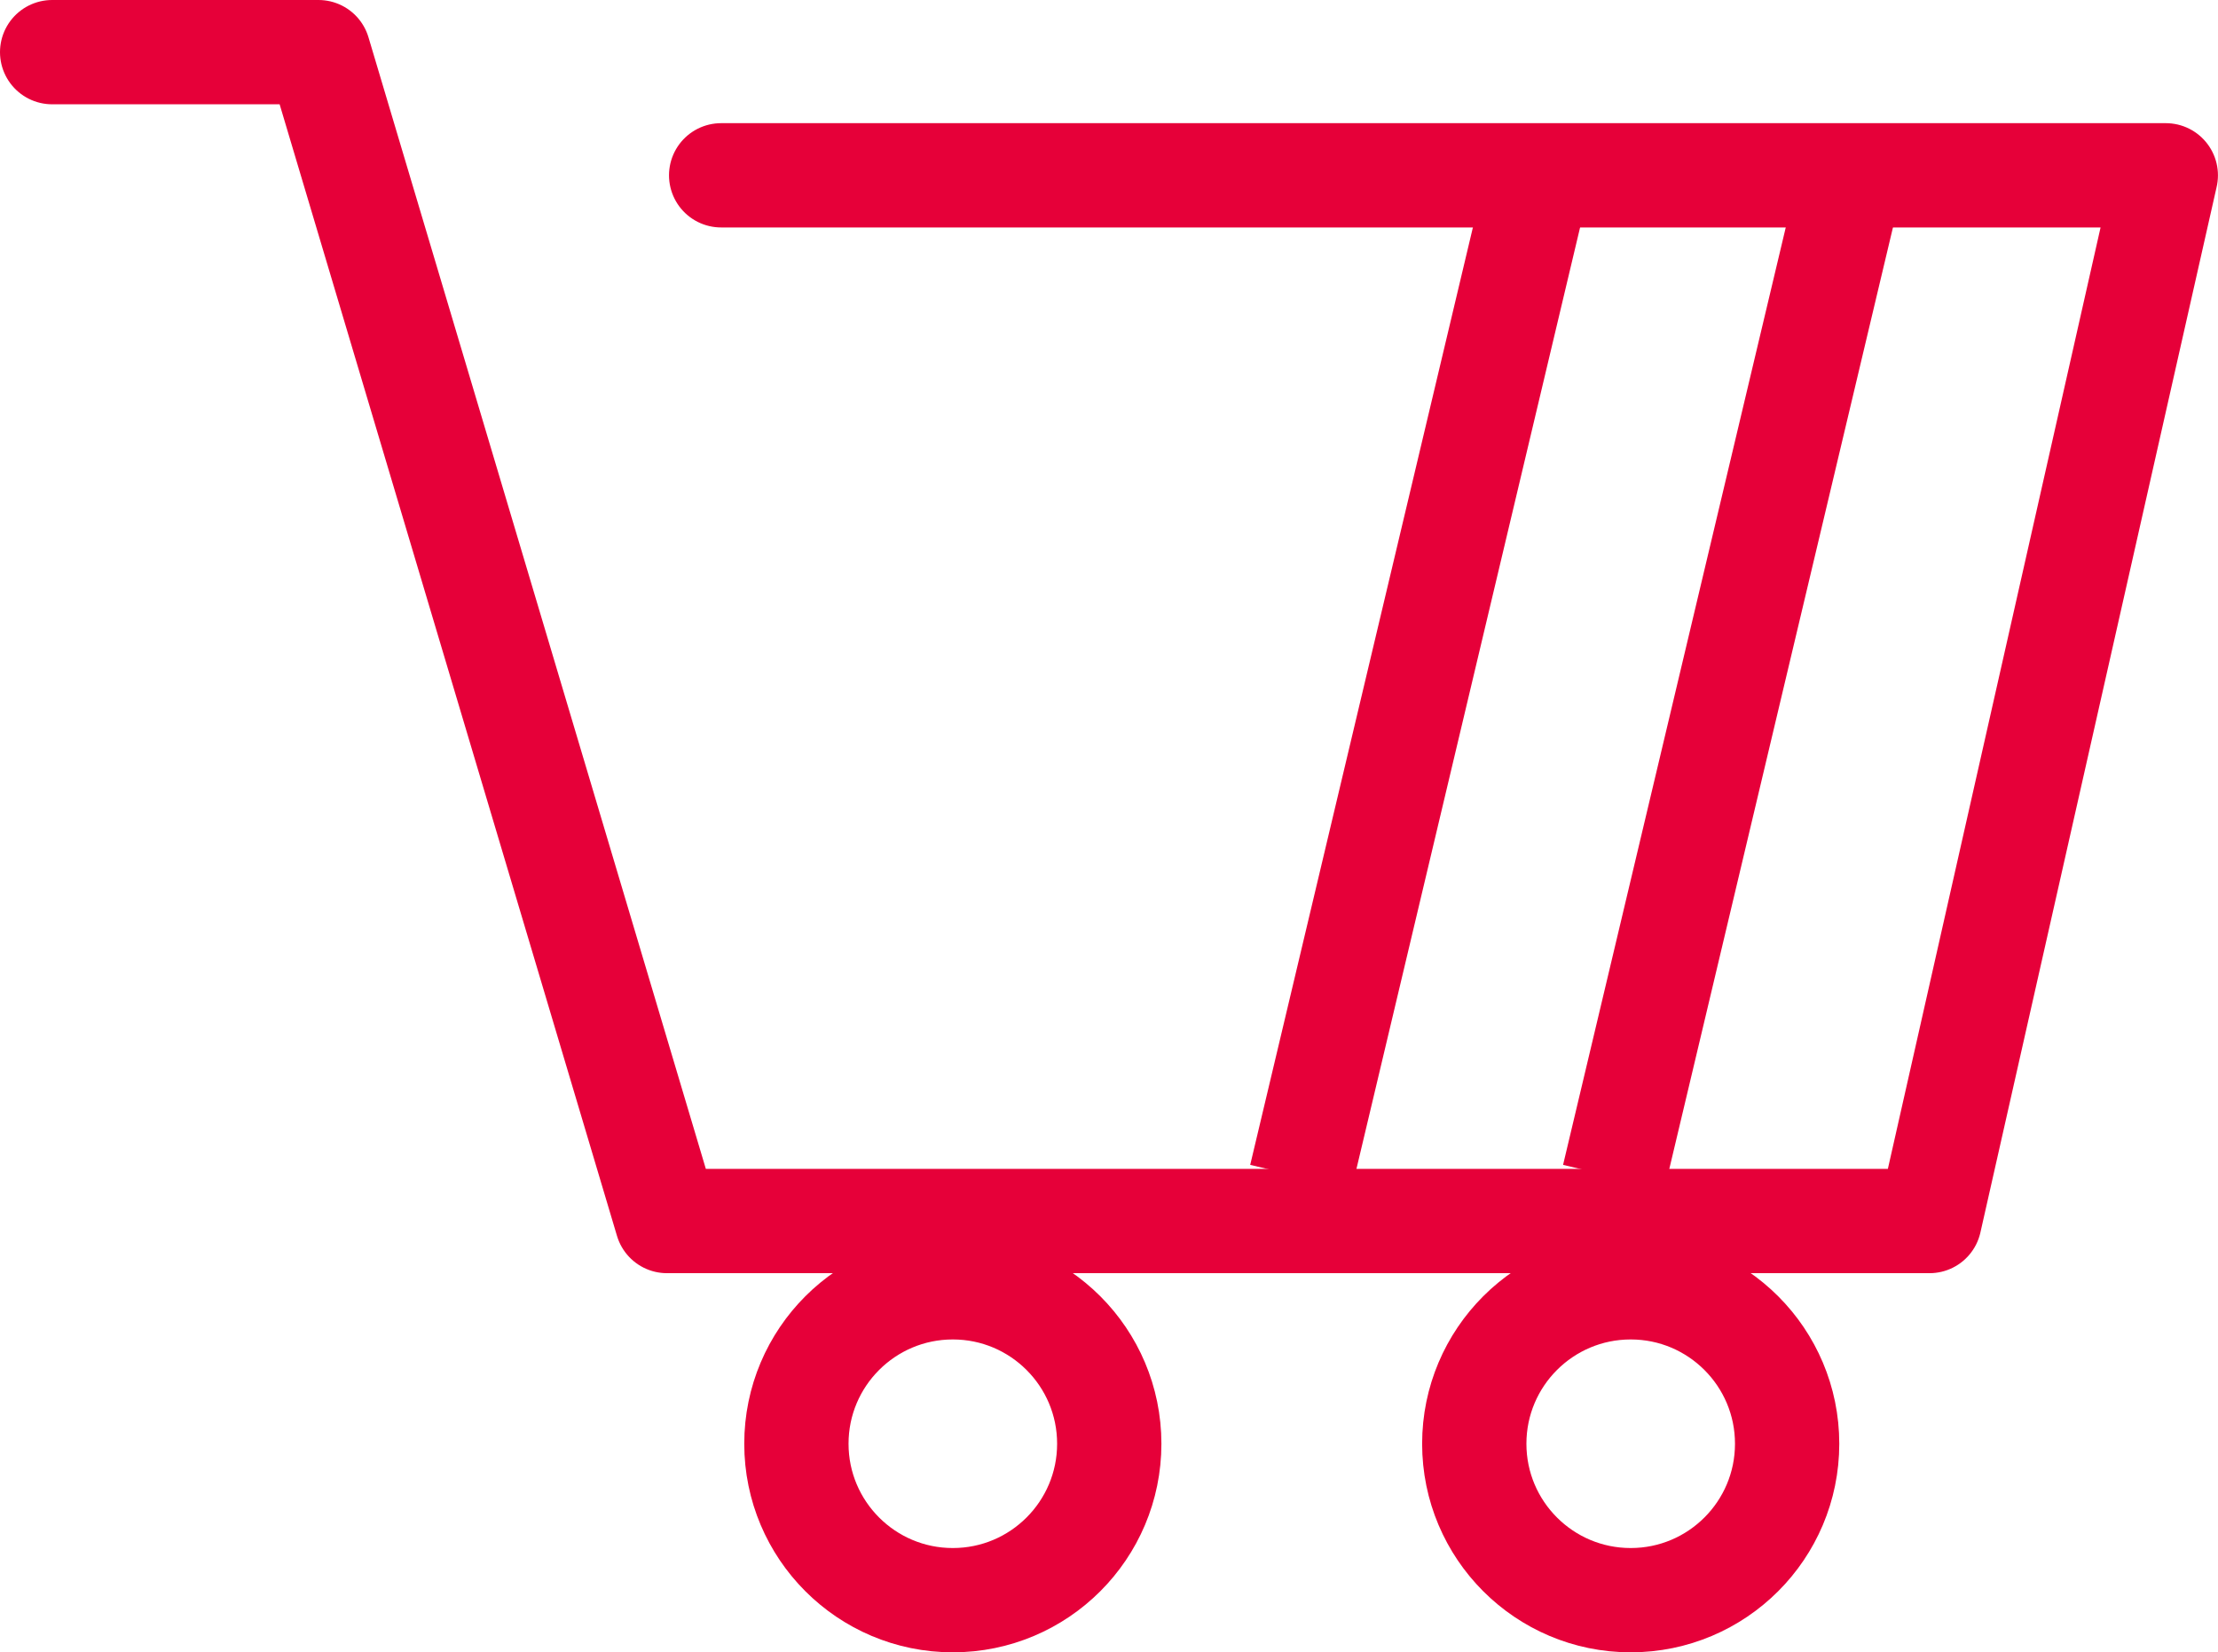
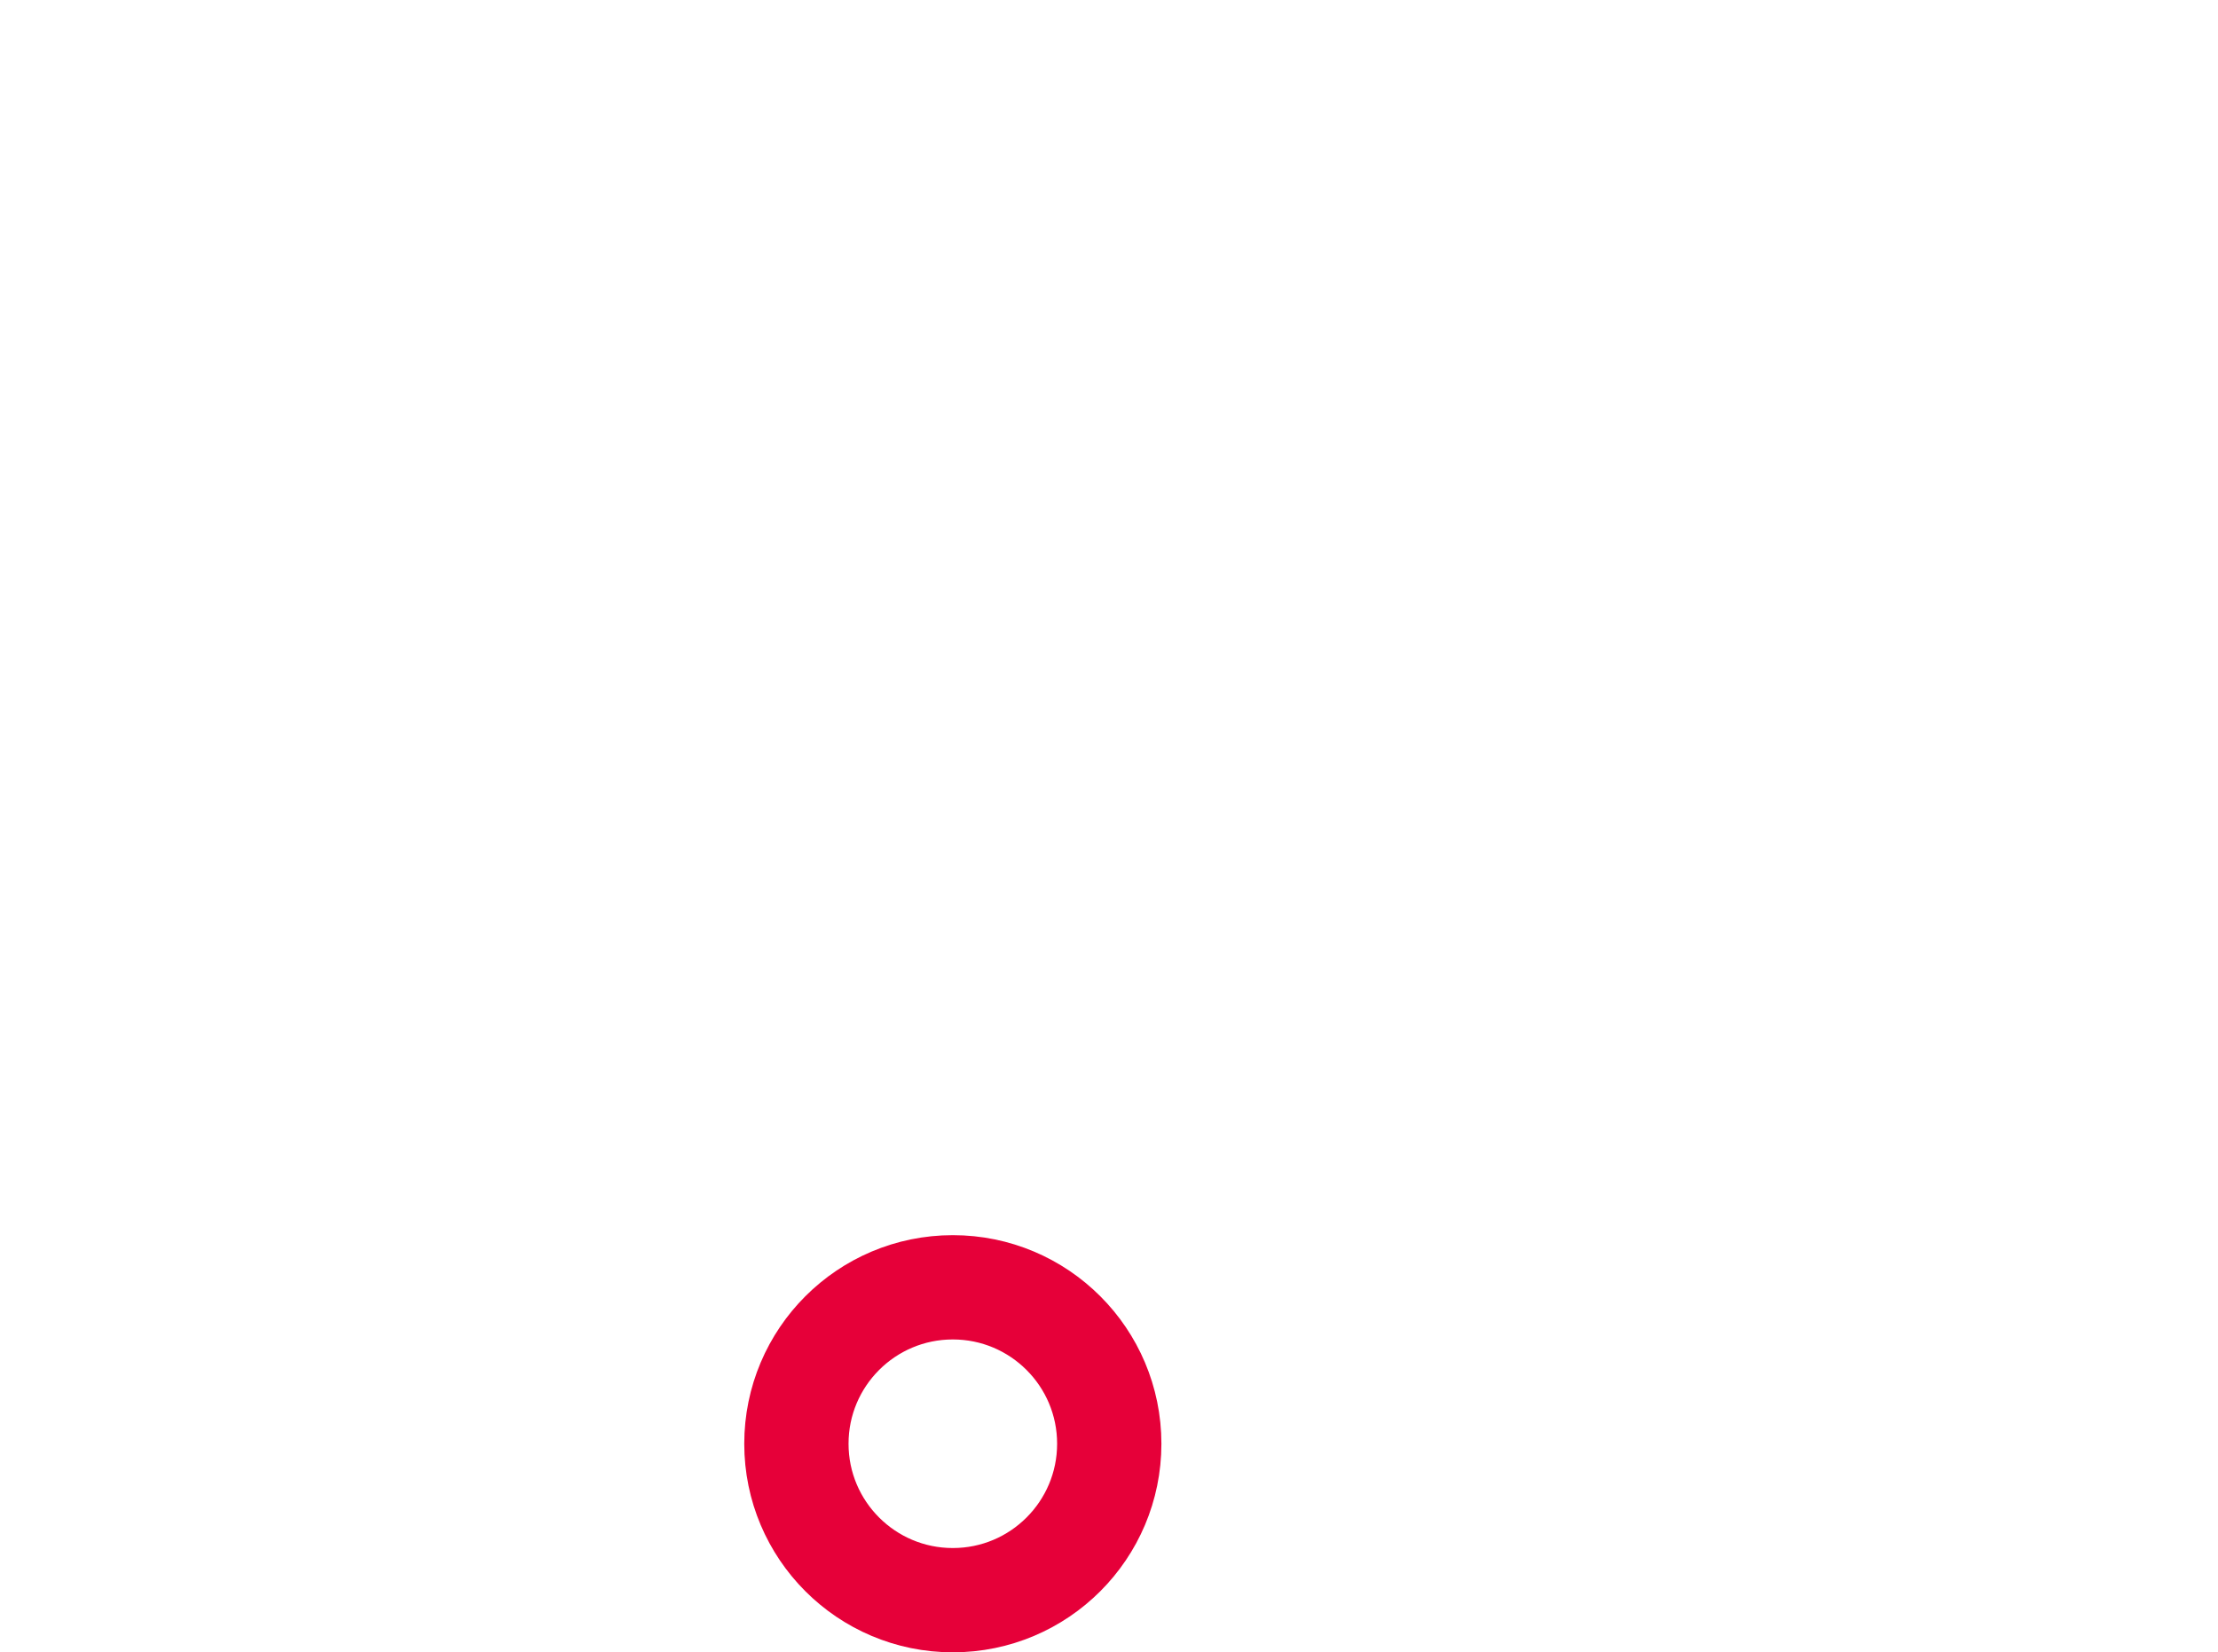
<svg xmlns="http://www.w3.org/2000/svg" width="42.536" height="31.687" viewBox="0 0 42.536 31.687">
  <g id="グループ_189043" data-name="グループ 189043" transform="translate(-170.727 -5007.313)">
-     <path id="パス_226488" data-name="パス 226488" d="M-2767.273,7420.313h5.108l6.683,22.416h24.213l4.531-20.054h-27.705" transform="translate(2939 -2412)" fill="none" stroke="#e60039" stroke-linecap="round" stroke-linejoin="round" stroke-width="2" />
    <g id="楕円形_52138" data-name="楕円形 52138" transform="translate(185 5031)" fill="none" stroke="#e60039" stroke-width="2">
      <circle cx="4" cy="4" r="4" stroke="none" />
      <circle cx="4" cy="4" r="3" fill="none" />
    </g>
    <g id="楕円形_52139" data-name="楕円形 52139" transform="translate(198 5031)" fill="none" stroke="#e60039" stroke-width="2">
-       <circle cx="4" cy="4" r="4" stroke="none" />
-       <circle cx="4" cy="4" r="3" fill="none" />
-     </g>
-     <path id="パス_226489" data-name="パス 226489" d="M-2732.888,7423.209l-4.436,18.674" transform="translate(2939 -2412)" fill="none" stroke="#e60039" stroke-width="2" />
-     <path id="パス_226490" data-name="パス 226490" d="M-2732.888,7423.209l-4.436,18.674" transform="translate(2933 -2412)" fill="none" stroke="#e60039" stroke-width="2" />
+       </g>
  </g>
</svg>